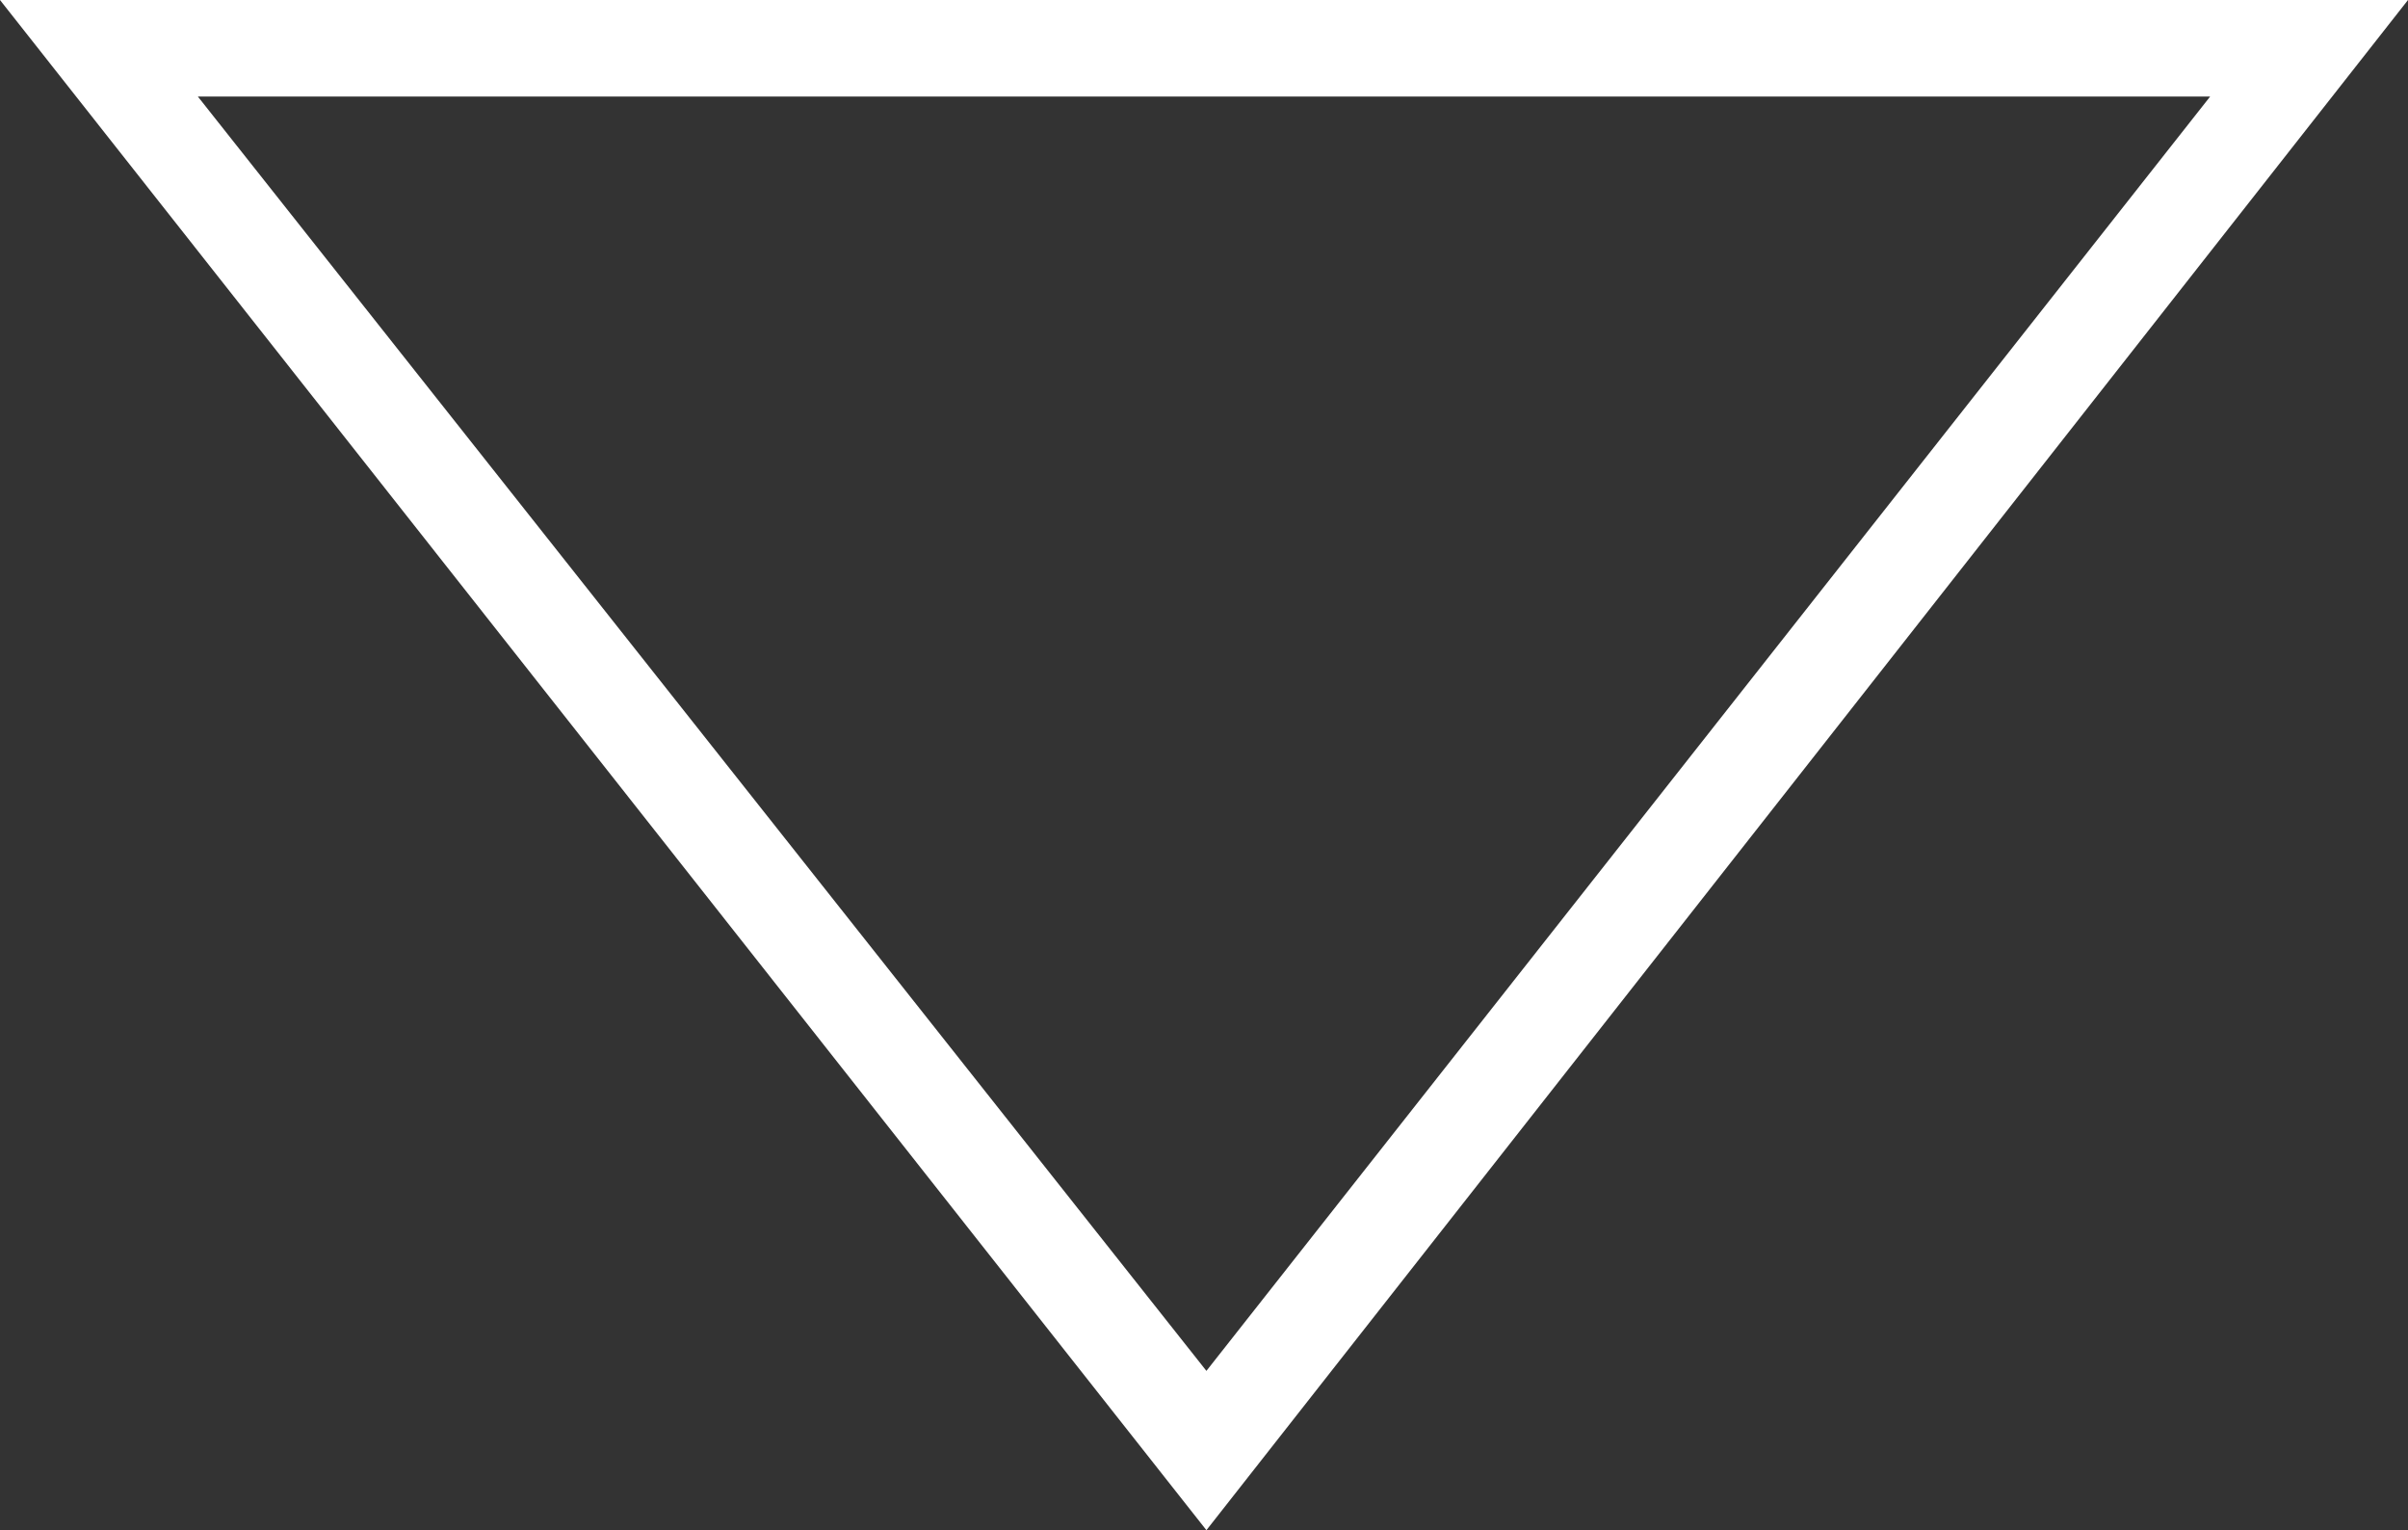
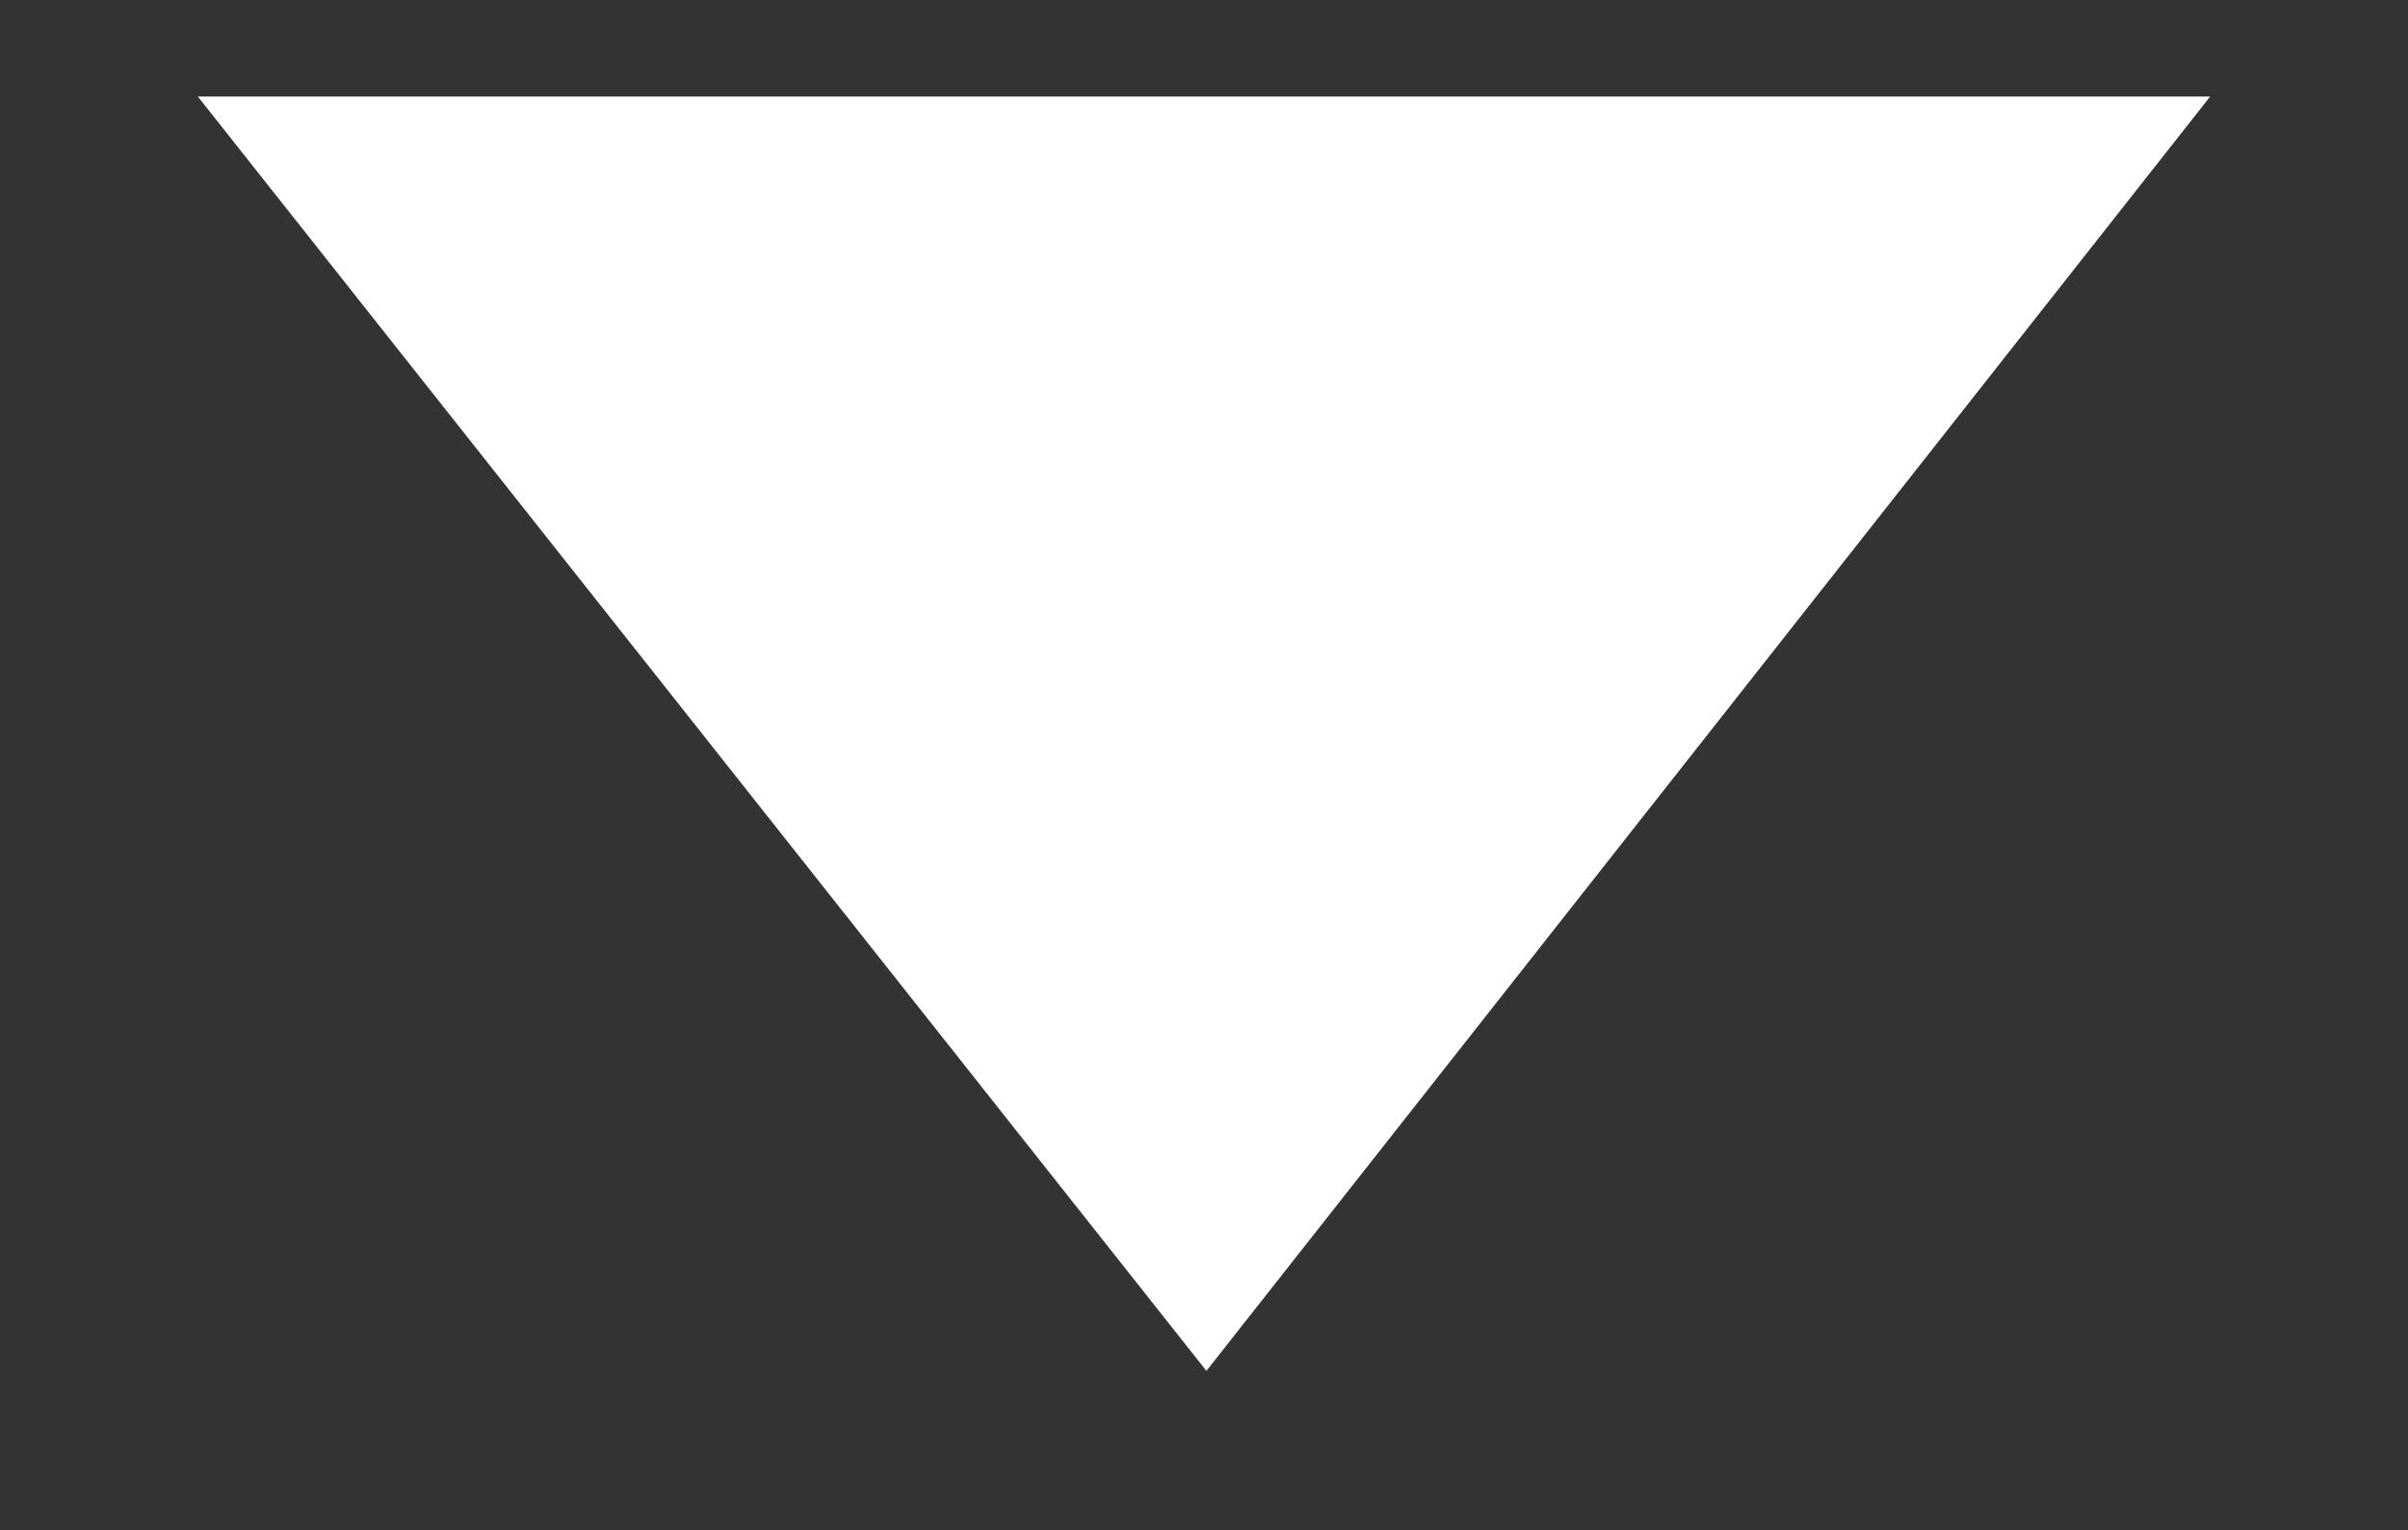
<svg xmlns="http://www.w3.org/2000/svg" version="1.1" id="Laag_1" x="0px" y="0px" viewBox="0 0 49.9 31.7" style="enable-background:new 0 0 49.9 31.7;" xml:space="preserve">
  <rect x="0" y="0" width="49.9" height="31.7" fill="#333333" stroke="none" />
  <style type="text/css">
	.st0{fill:#FFFFFF;}
</style>
  <g>
-     <path class="st0" d="M45.8,2L25,28.4L4.1,2H45.8 M49.9,0H0l25,31.7L49.9,0L49.9,0z" />
+     <path class="st0" d="M45.8,2L25,28.4L4.1,2H45.8 M49.9,0l25,31.7L49.9,0L49.9,0z" />
  </g>
</svg>